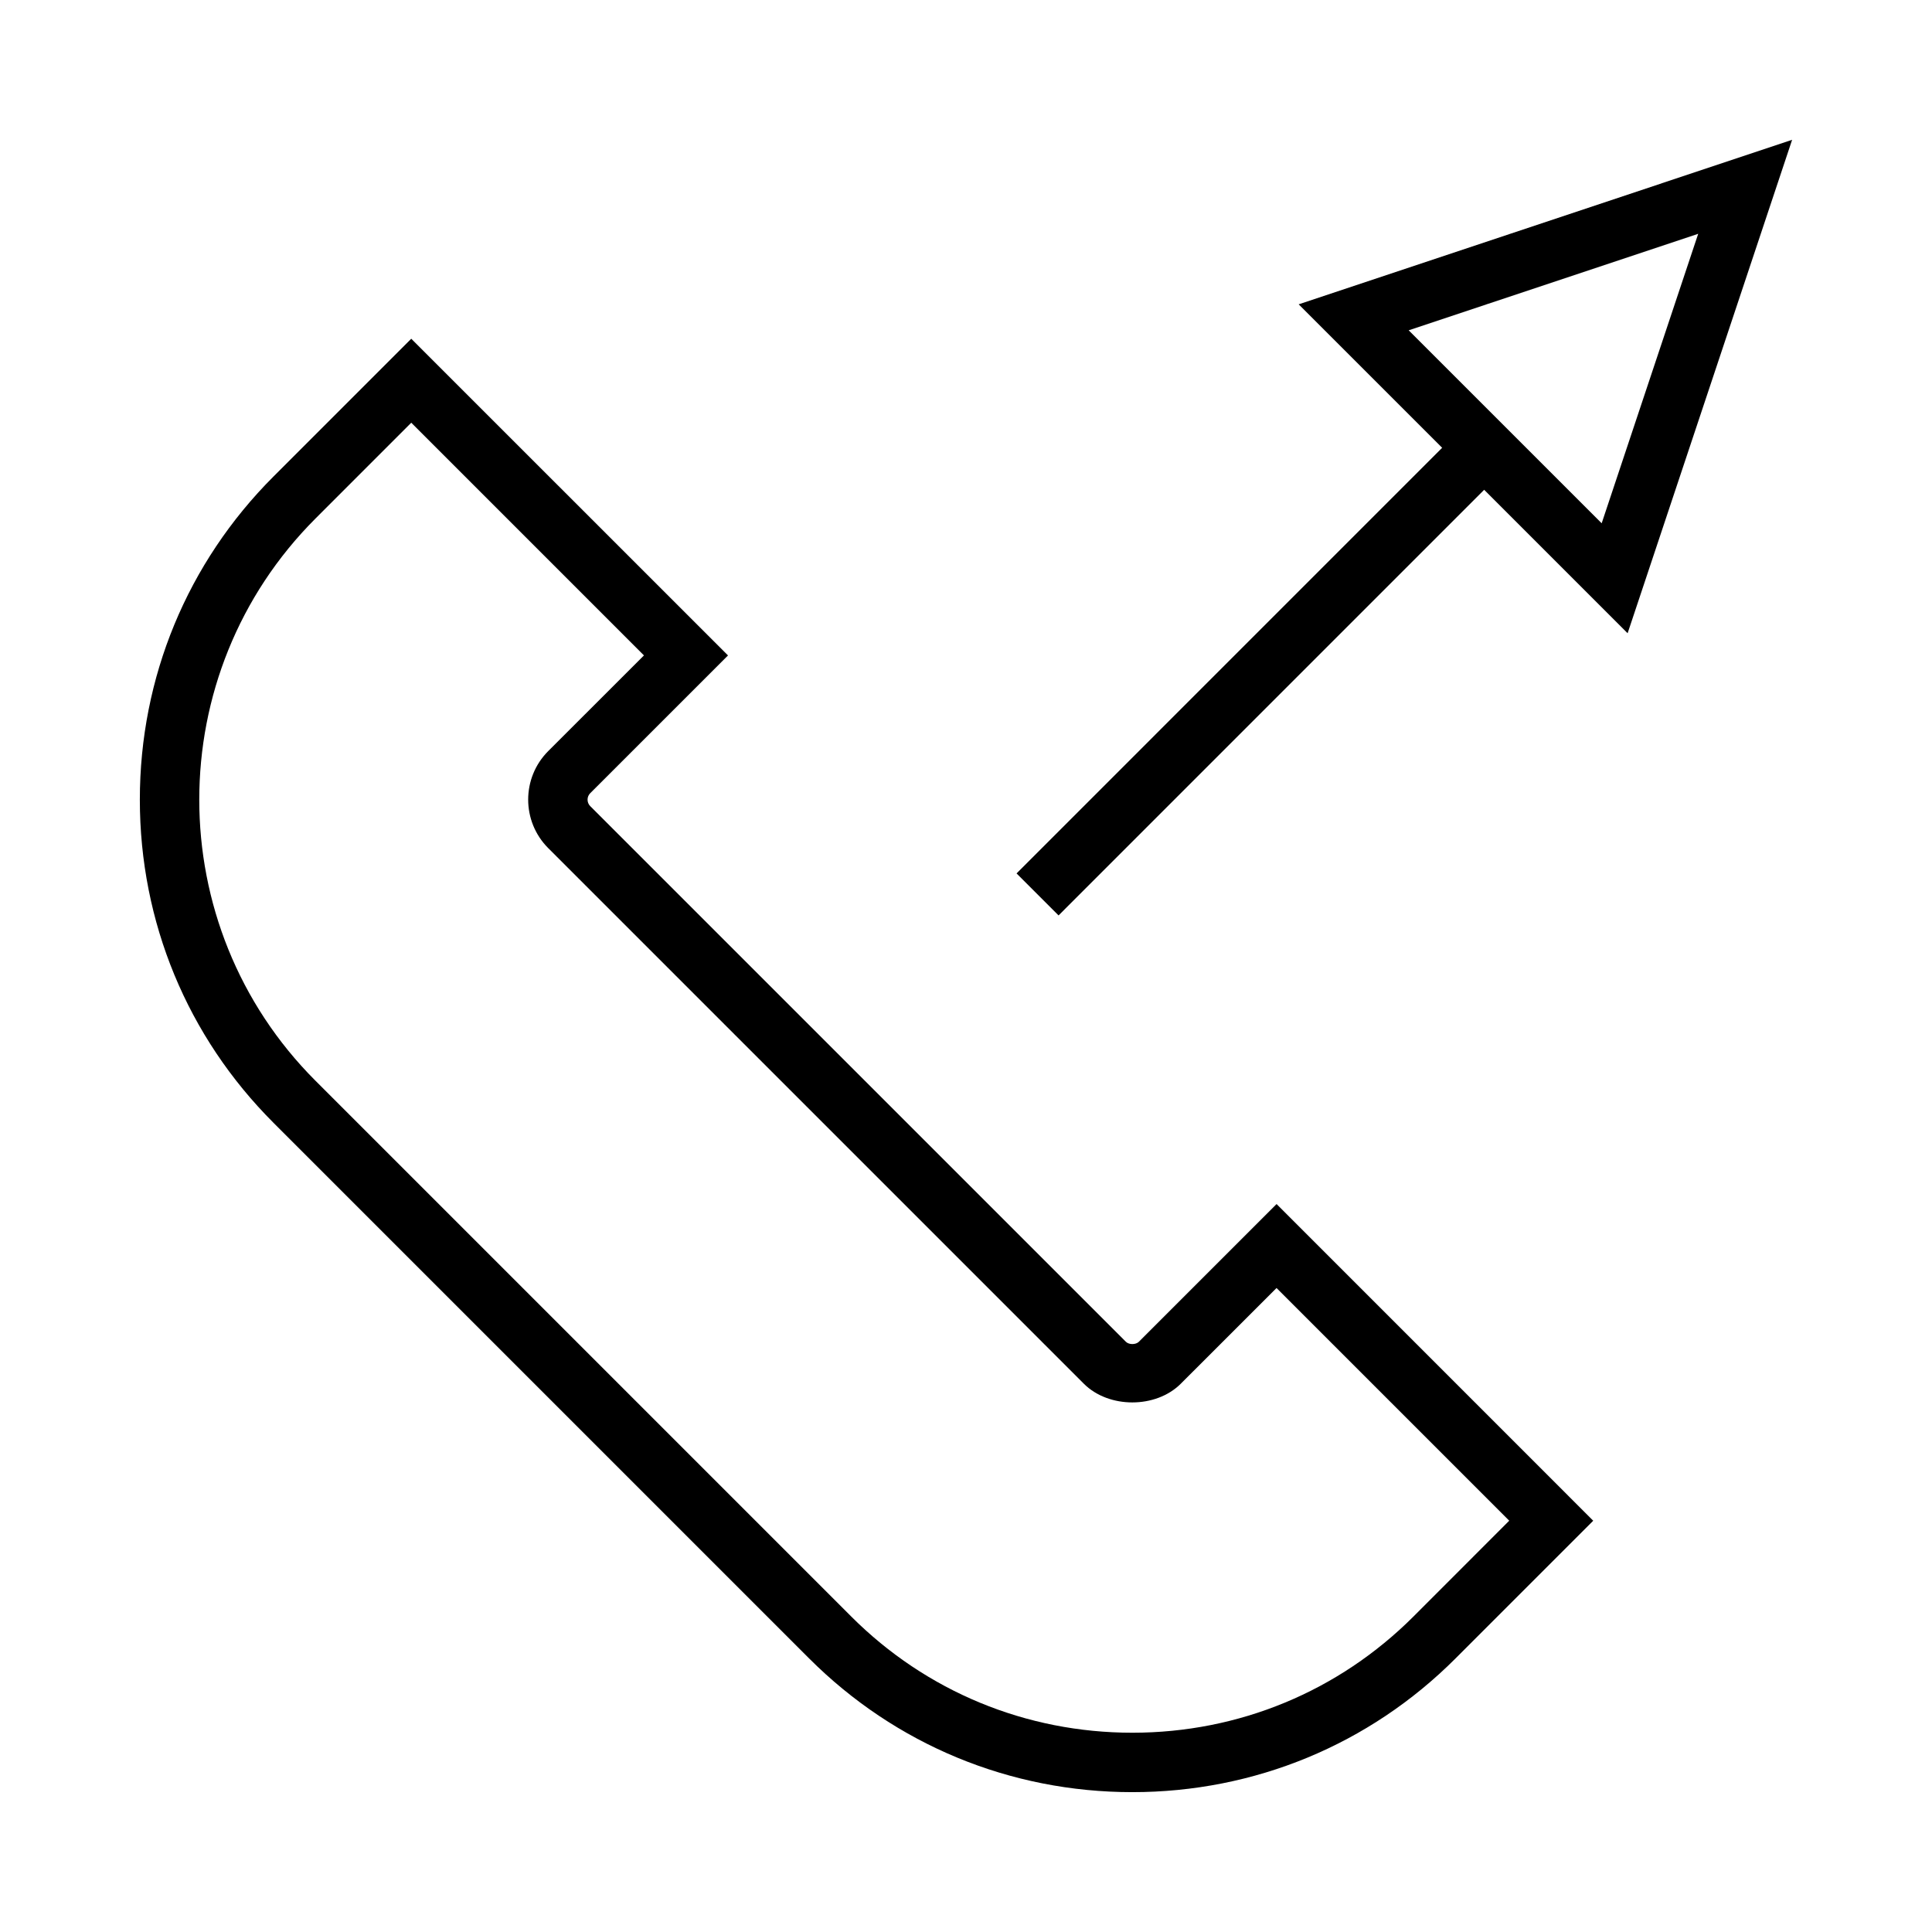
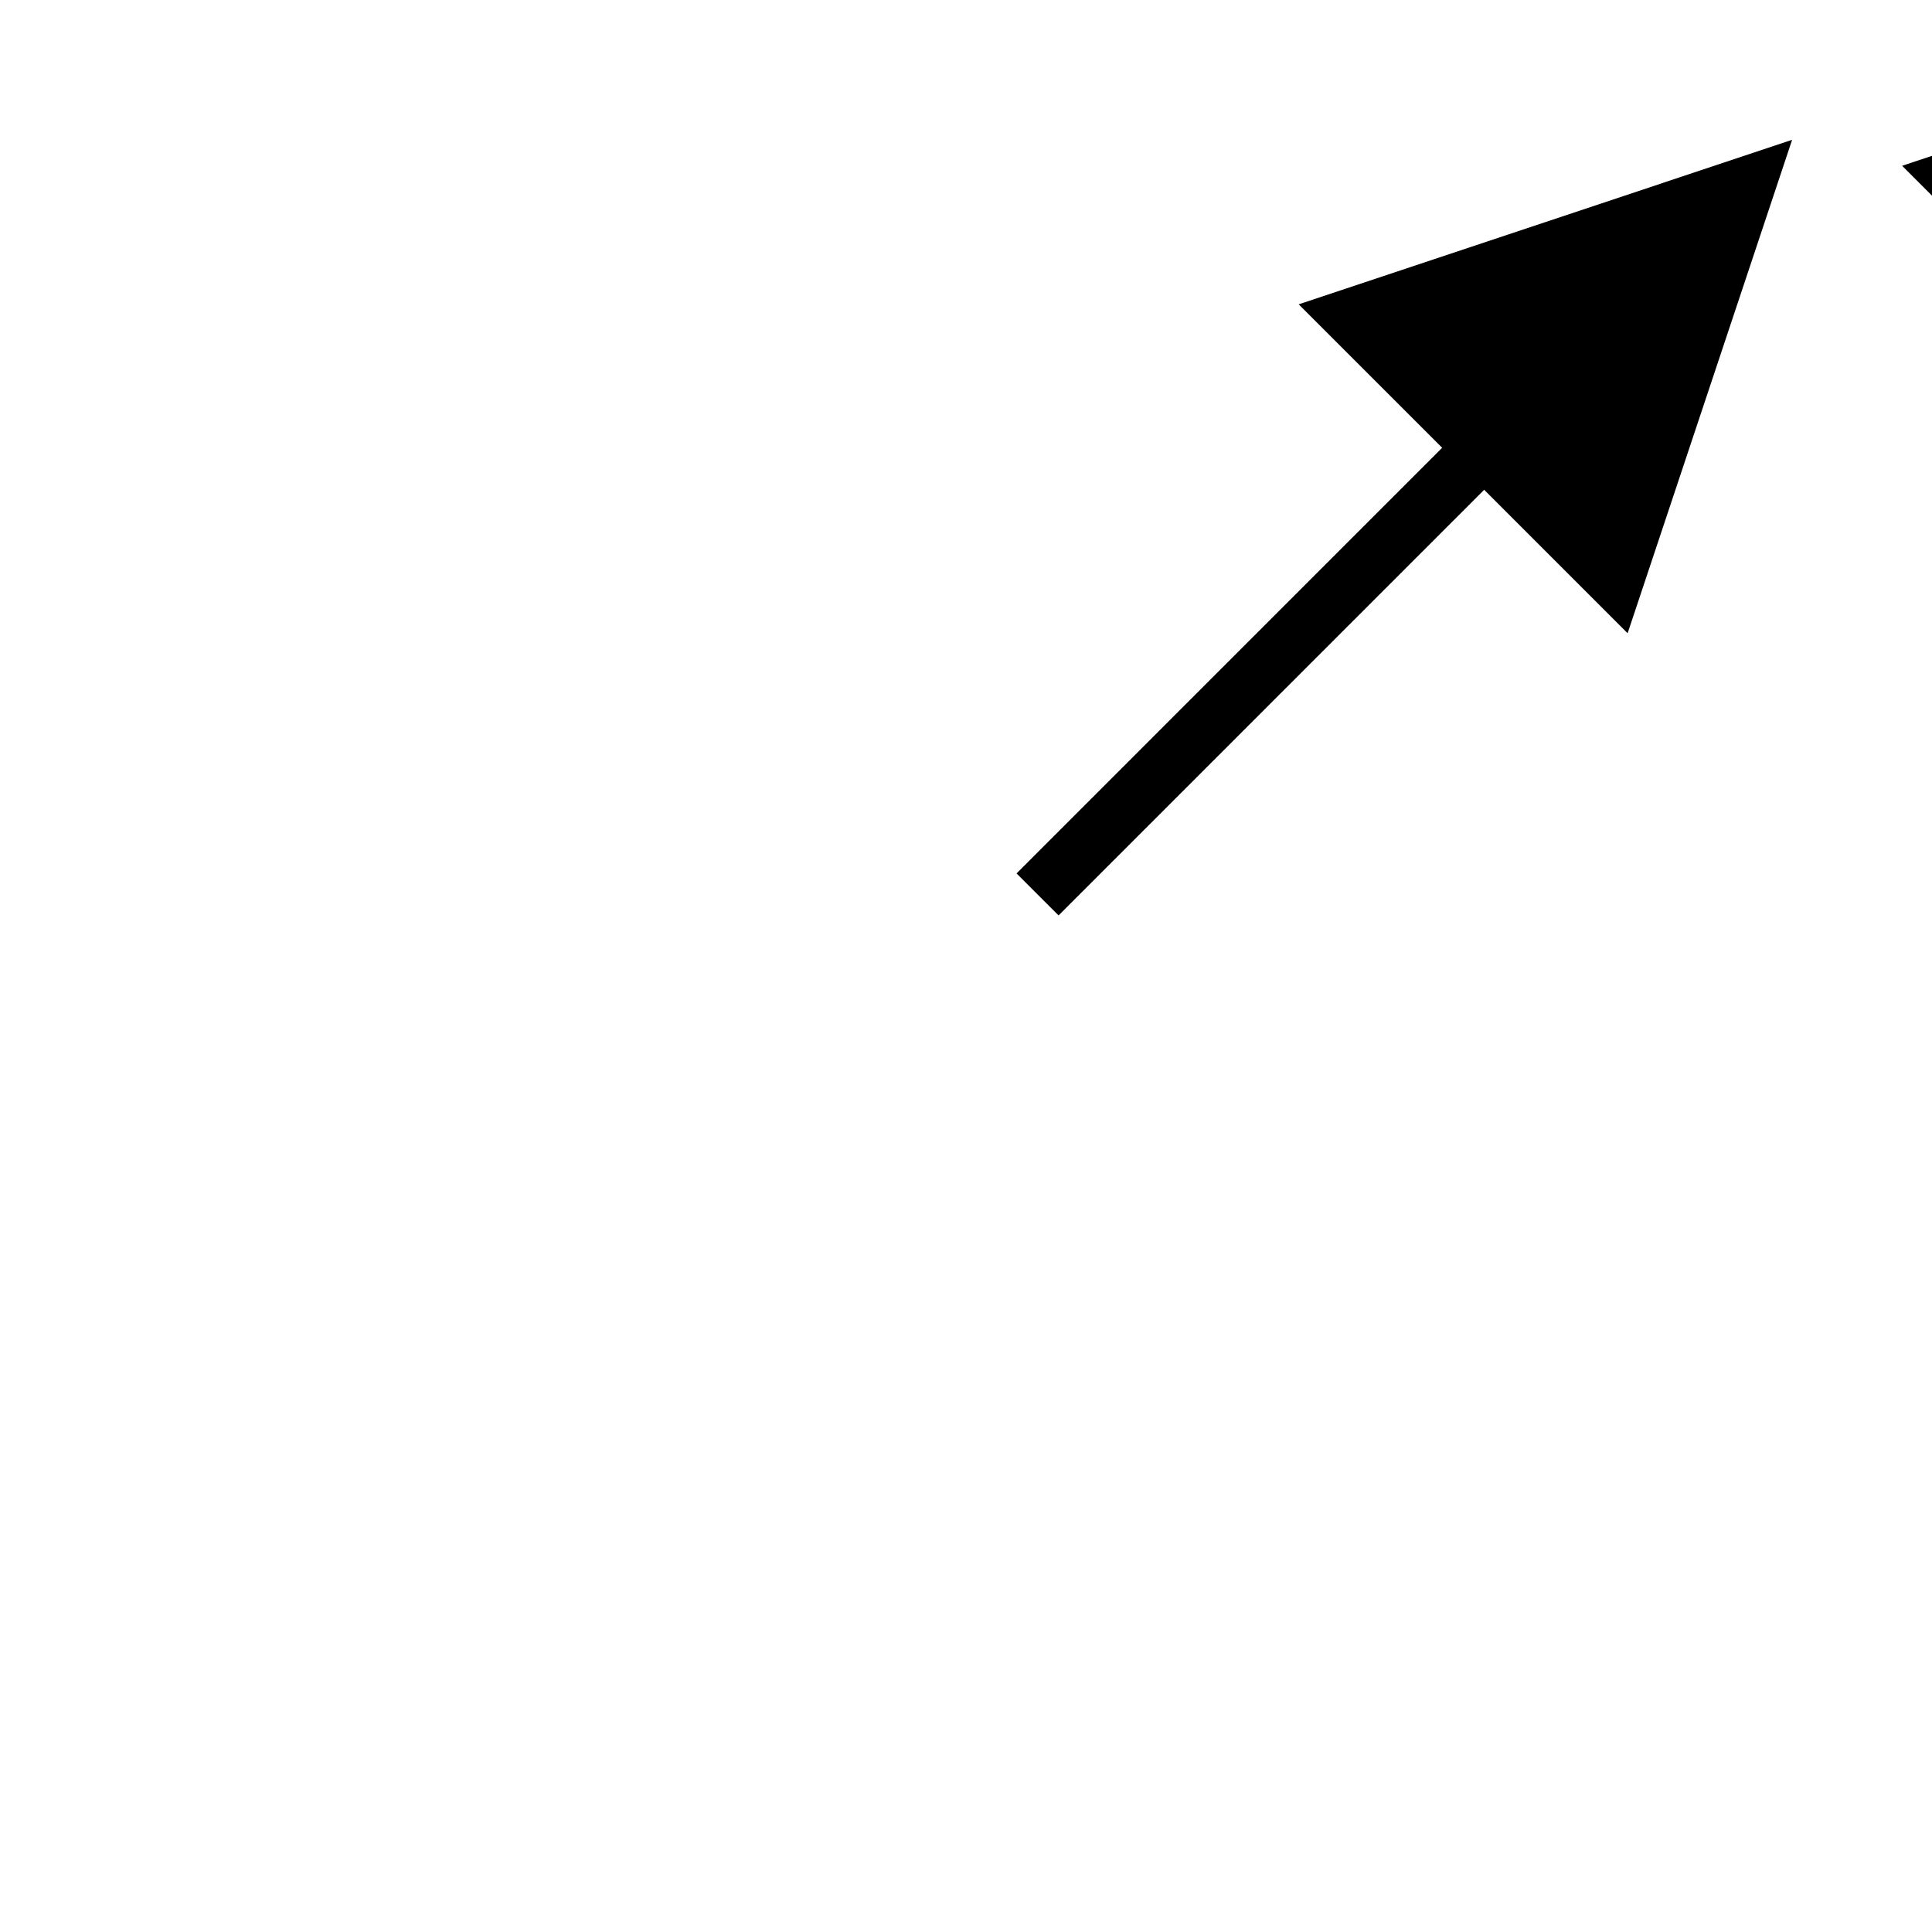
<svg xmlns="http://www.w3.org/2000/svg" fill="#000000" width="800px" height="800px" version="1.1" viewBox="144 144 512 512">
  <g>
-     <path d="m445.8 499.59c-0.809 0.797-2.625 0.805-3.422-0.004l-141.96-141.95c-0.945-0.949-0.945-2.488 0-3.434l36.512-36.504-83.945-83.93-36.5 36.504c-22.844 22.844-35.426 53.258-35.426 85.648s12.578 62.805 35.426 85.641l141.95 141.95c22.844 22.844 53.258 35.426 85.648 35.426 32.379 0 62.805-12.578 85.637-35.426l36.5-36.5-83.914-83.926zm72.797 72.789c-19.863 19.867-46.32 30.812-74.508 30.812s-54.652-10.941-74.516-30.812l-141.95-141.95c-41.086-41.086-41.086-107.94 0-149.03l25.367-25.375 61.664 61.668-25.379 25.367c-7.07 7.086-7.07 18.605 0.004 25.695l141.95 141.95c6.602 6.602 19.098 6.602 25.688 0l25.379-25.367 61.664 61.664z" />
-     <path d="m488.16 224.65 38.027 38.016-112.79 112.8 11.133 11.133 112.79-112.8 38.016 38.016 43.594-130.76zm80.301 58.023-51.148-51.141 76.73-25.578z" />
+     <path d="m488.16 224.65 38.027 38.016-112.79 112.8 11.133 11.133 112.79-112.8 38.016 38.016 43.594-130.76m80.301 58.023-51.148-51.141 76.73-25.578z" />
  </g>
</svg>